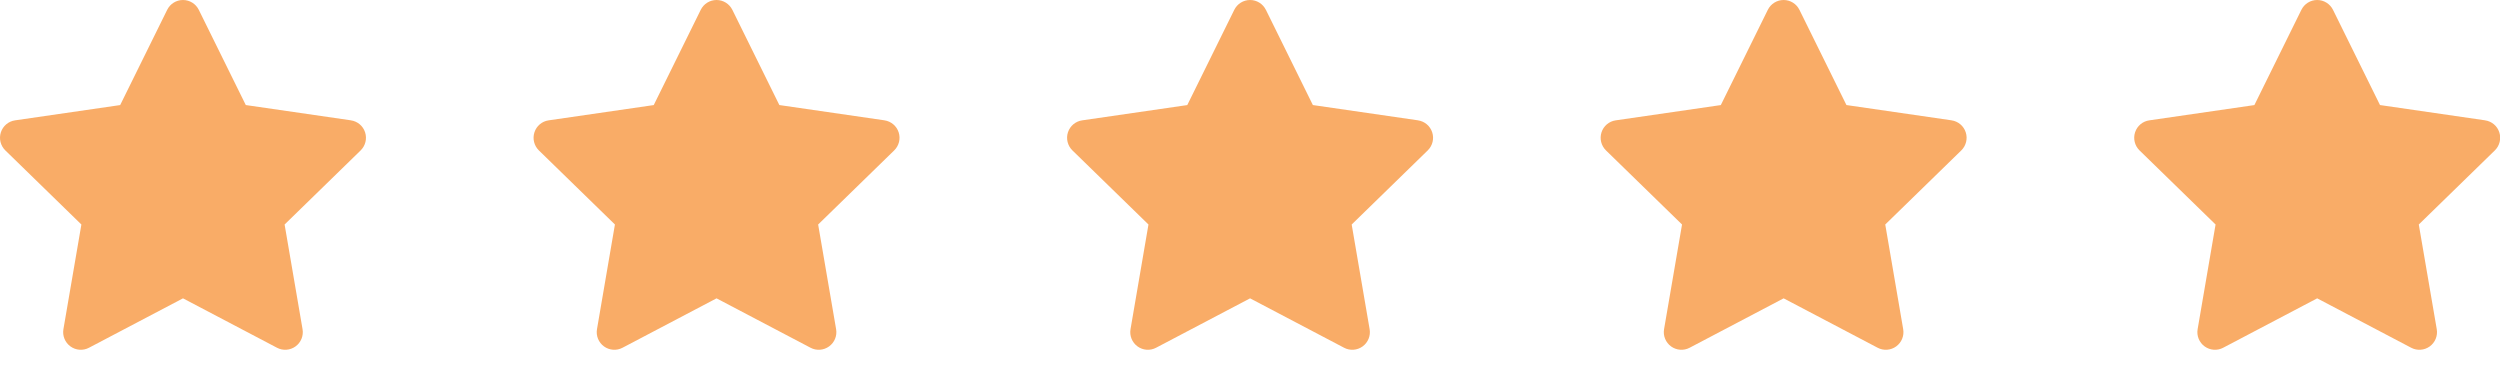
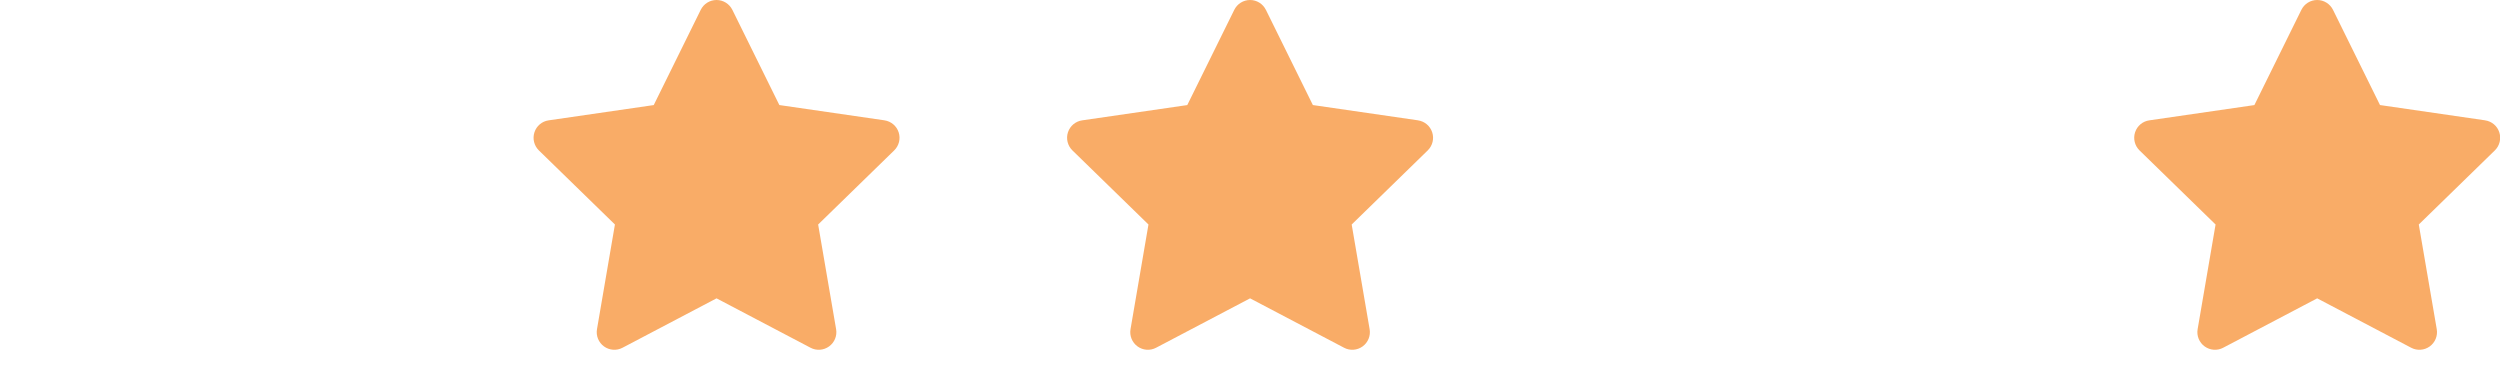
<svg xmlns="http://www.w3.org/2000/svg" width="101" height="15" viewBox="0 0 101 15" fill="none">
-   <path d="M8.031 0.397L9.93 4.244L14.176 4.861V4.862C14.444 4.9 14.667 5.088 14.75 5.346C14.834 5.603 14.764 5.886 14.571 6.076L11.498 9.07L12.223 13.3C12.269 13.566 12.159 13.836 11.94 13.995C11.721 14.154 11.43 14.176 11.191 14.049L7.393 12.053L3.595 14.049C3.355 14.176 3.065 14.154 2.846 13.995C2.627 13.836 2.516 13.566 2.562 13.3L3.288 9.07L0.215 6.076C0.021 5.886 -0.049 5.603 0.035 5.346C0.119 5.088 0.342 4.9 0.609 4.862L4.855 4.245L6.754 0.397C6.874 0.154 7.121 0 7.393 0C7.664 0 7.911 0.154 8.031 0.397L8.031 0.397Z" fill="#F9AC67" />
  <path d="M29.587 0.397L31.486 4.244L35.732 4.861V4.862C35.999 4.9 36.222 5.088 36.306 5.346C36.39 5.603 36.32 5.886 36.126 6.076L33.053 9.07L33.779 13.3C33.825 13.566 33.715 13.836 33.495 13.995C33.276 14.154 32.986 14.176 32.746 14.049L28.948 12.053L25.15 14.049C24.911 14.176 24.62 14.154 24.401 13.995C24.182 13.836 24.072 13.566 24.118 13.3L24.843 9.07L21.77 6.076C21.577 5.886 21.507 5.603 21.591 5.346C21.674 5.088 21.897 4.9 22.165 4.862L26.411 4.245L28.31 0.397C28.43 0.154 28.677 0 28.948 0C29.219 0 29.466 0.154 29.587 0.397L29.587 0.397Z" fill="#F9AC67" />
  <path d="M51.142 0.397L53.04 4.244L57.286 4.861V4.862C57.554 4.9 57.777 5.088 57.861 5.346C57.945 5.603 57.875 5.886 57.681 6.076L54.608 9.07L55.333 13.3C55.379 13.566 55.269 13.836 55.05 13.995C54.831 14.154 54.541 14.176 54.301 14.049L50.503 12.053L46.705 14.049C46.465 14.176 46.175 14.154 45.956 13.995C45.737 13.836 45.627 13.566 45.673 13.3L46.398 9.07L43.325 6.076C43.131 5.886 43.061 5.603 43.145 5.346C43.229 5.088 43.452 4.9 43.72 4.862L47.966 4.245L49.865 0.397C49.985 0.154 50.232 0 50.503 0C50.774 0 51.021 0.154 51.141 0.397L51.142 0.397Z" fill="#F9AC67" />
-   <path d="M72.697 0.397L74.596 4.244L78.842 4.861V4.862C79.11 4.9 79.333 5.088 79.416 5.346C79.5 5.603 79.43 5.886 79.237 6.076L76.164 9.07L76.889 13.3C76.935 13.566 76.825 13.836 76.606 13.995C76.387 14.154 76.096 14.176 75.857 14.049L72.059 12.053L68.261 14.049C68.021 14.176 67.731 14.154 67.511 13.995C67.293 13.836 67.182 13.566 67.228 13.3L67.954 9.07L64.881 6.076C64.687 5.886 64.617 5.603 64.701 5.346C64.784 5.088 65.008 4.9 65.275 4.862L69.521 4.245L71.42 0.397C71.54 0.154 71.787 0 72.059 0C72.33 0 72.577 0.154 72.697 0.397L72.697 0.397Z" fill="#F9AC67" />
  <path d="M94.253 0.397L96.152 4.244L100.398 4.861V4.862C100.665 4.9 100.889 5.088 100.972 5.346C101.056 5.603 100.986 5.886 100.792 6.076L97.719 9.07L98.445 13.3C98.491 13.566 98.38 13.836 98.162 13.995C97.942 14.154 97.652 14.176 97.412 14.049L93.614 12.053L89.816 14.049C89.577 14.176 89.286 14.154 89.067 13.995C88.848 13.836 88.738 13.566 88.784 13.3L89.509 9.07L86.436 6.076C86.243 5.886 86.173 5.603 86.257 5.346C86.34 5.088 86.563 4.9 86.831 4.862L91.077 4.245L92.976 0.397C93.096 0.154 93.343 0 93.614 0C93.885 0 94.132 0.154 94.253 0.397L94.253 0.397Z" fill="#F9AC67" />
</svg>